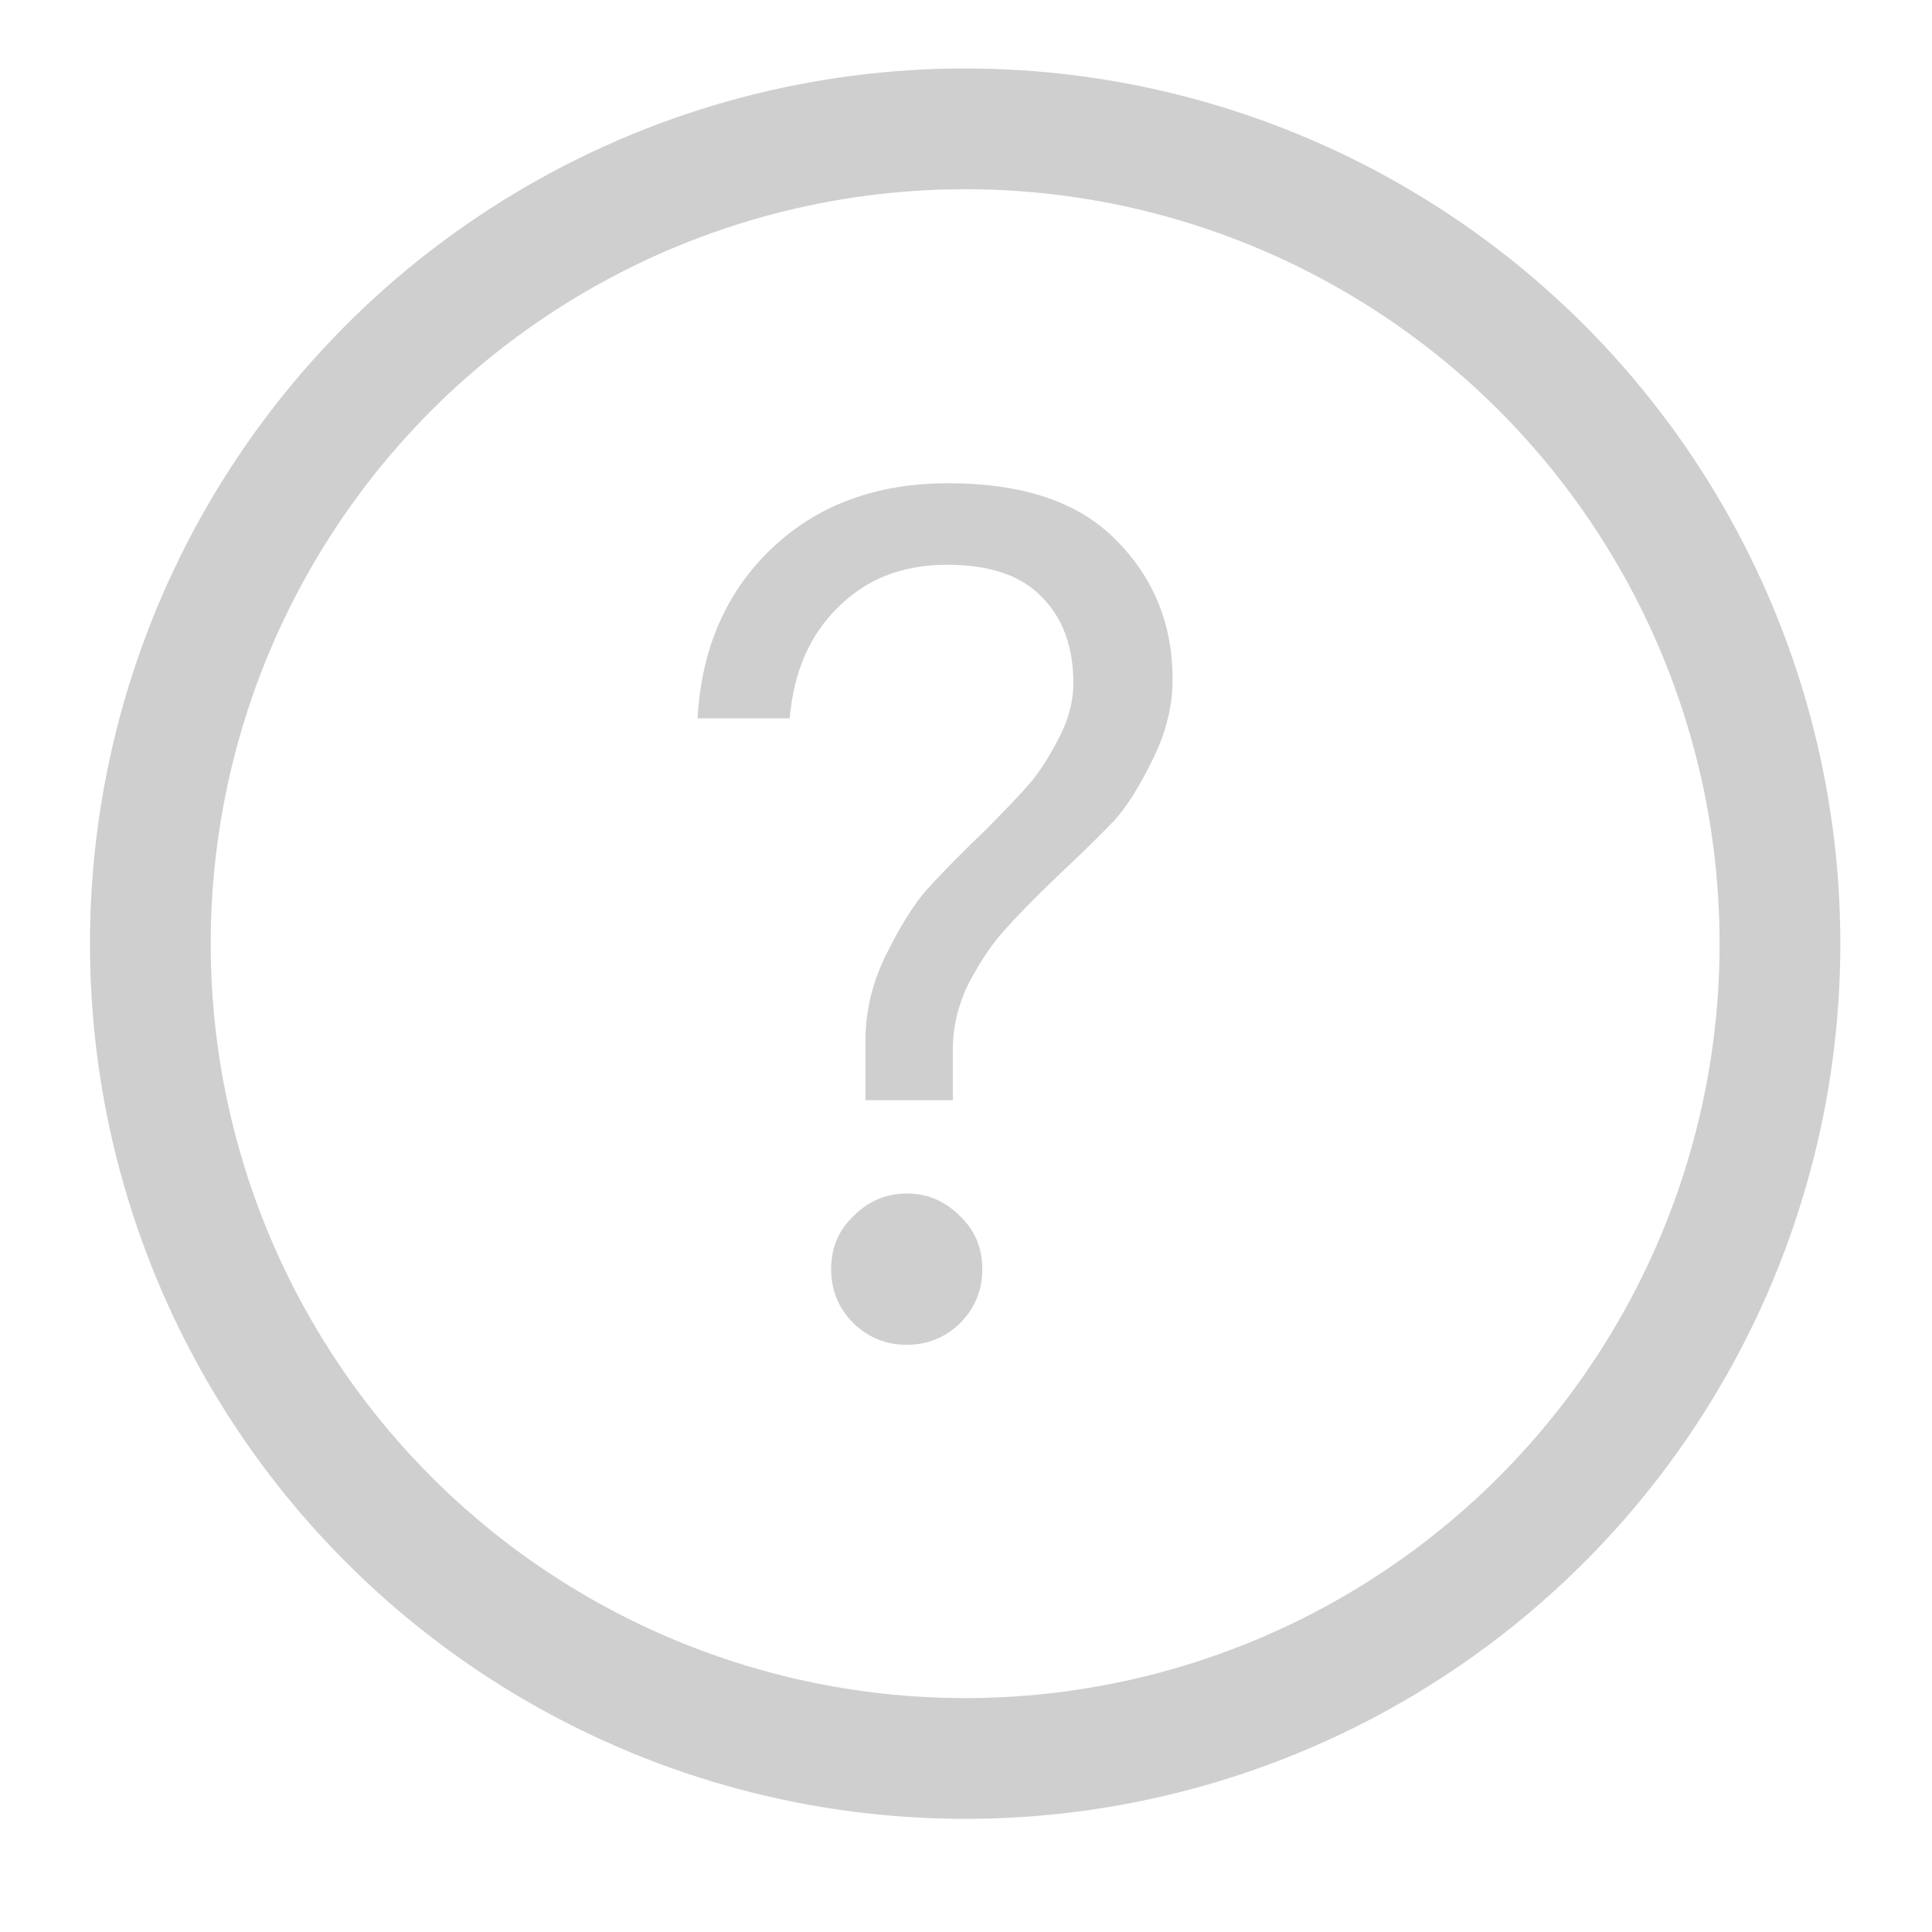
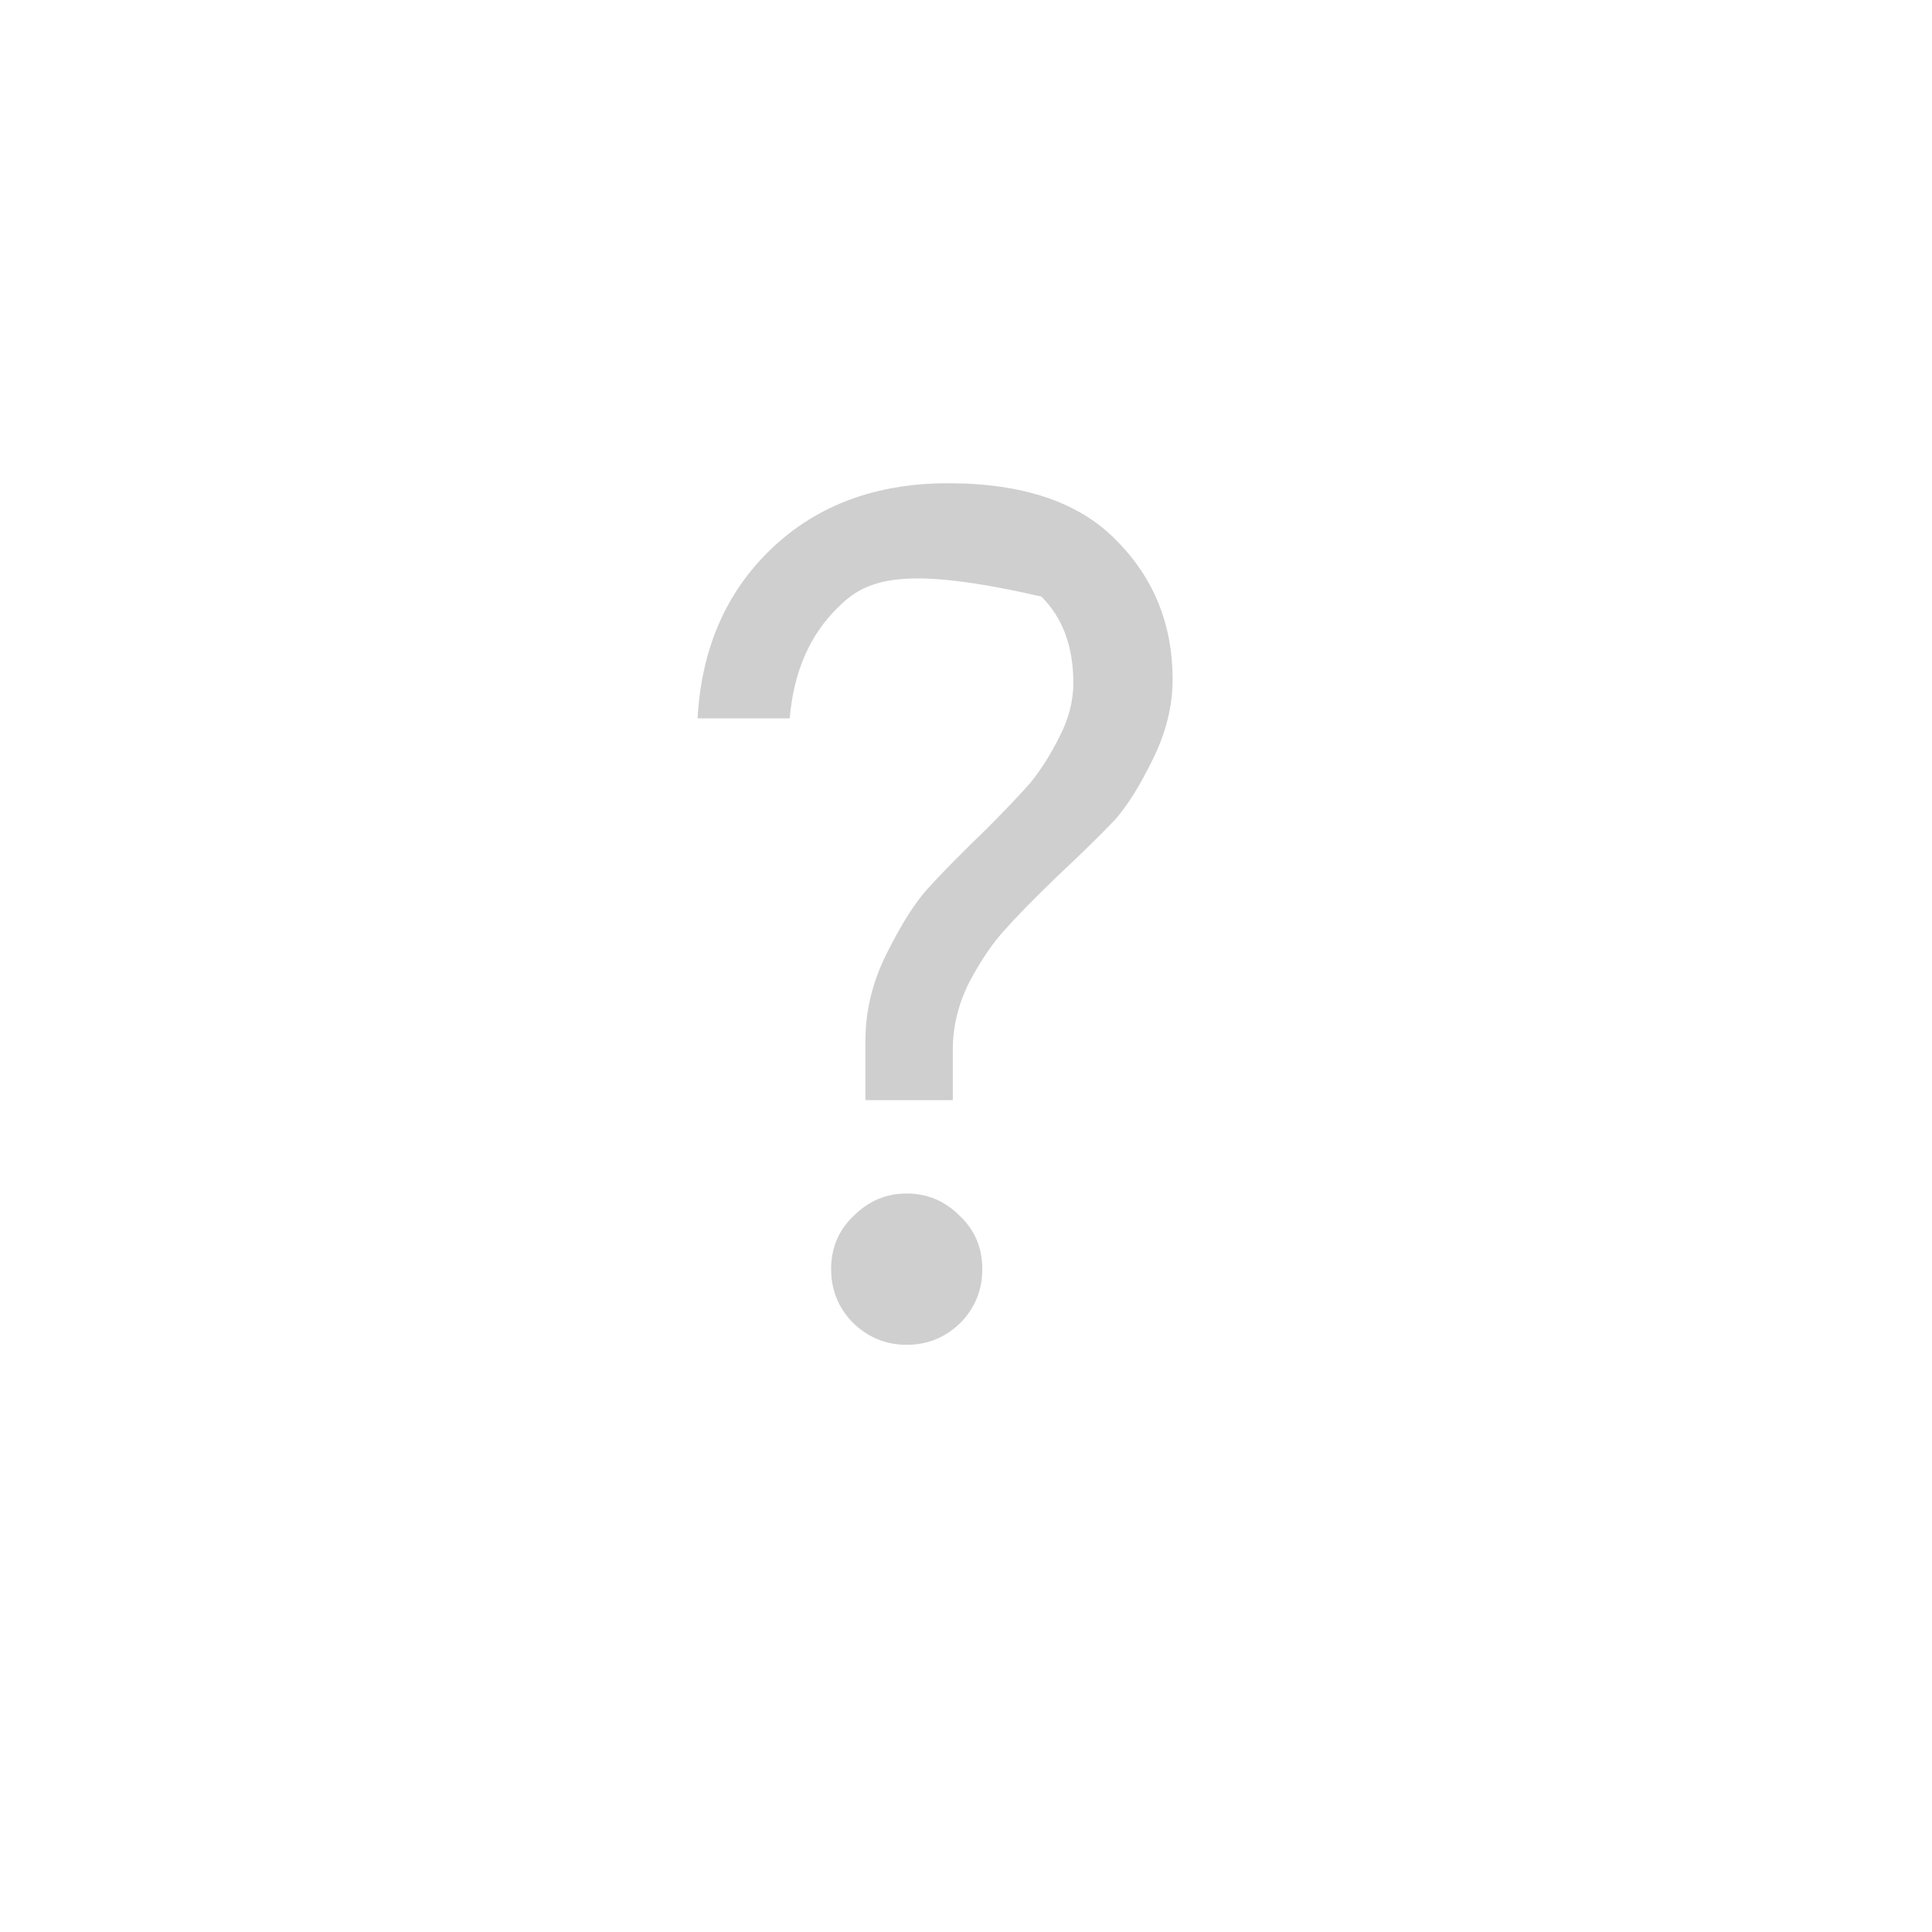
<svg xmlns="http://www.w3.org/2000/svg" width="16" height="16" viewBox="0 0 16 16" fill="none">
-   <path d="M7.167 9.111V8.621C7.167 8.373 7.225 8.132 7.343 7.897C7.46 7.662 7.571 7.486 7.675 7.368C7.78 7.251 7.946 7.081 8.175 6.86C8.331 6.703 8.452 6.576 8.537 6.478C8.622 6.373 8.7 6.249 8.772 6.106C8.85 5.956 8.889 5.806 8.889 5.656C8.889 5.356 8.801 5.117 8.625 4.941C8.455 4.765 8.194 4.677 7.842 4.677C7.476 4.677 7.176 4.794 6.941 5.029C6.706 5.258 6.573 5.564 6.54 5.949H5.777C5.809 5.369 6.015 4.899 6.393 4.54C6.772 4.181 7.258 4.002 7.852 4.002C8.471 4.002 8.935 4.158 9.241 4.471C9.555 4.785 9.711 5.17 9.711 5.626C9.711 5.848 9.656 6.07 9.545 6.292C9.44 6.507 9.336 6.674 9.232 6.791C9.127 6.902 8.967 7.059 8.752 7.261C8.563 7.443 8.419 7.59 8.321 7.701C8.224 7.806 8.126 7.949 8.028 8.132C7.936 8.315 7.891 8.501 7.891 8.69V9.111H7.167ZM7.949 10.96C7.826 11.078 7.679 11.137 7.509 11.137C7.339 11.137 7.193 11.078 7.069 10.96C6.945 10.836 6.883 10.686 6.883 10.51C6.883 10.334 6.945 10.187 7.069 10.07C7.193 9.946 7.339 9.884 7.509 9.884C7.679 9.884 7.826 9.946 7.949 10.07C8.073 10.187 8.135 10.334 8.135 10.51C8.135 10.686 8.073 10.836 7.949 10.96Z" fill="#CFCFCF" />
-   <circle cx="7.993" cy="7.815" r="6.748" stroke="#CFCFCF" />
+   <path d="M7.167 9.111V8.621C7.167 8.373 7.225 8.132 7.343 7.897C7.46 7.662 7.571 7.486 7.675 7.368C7.78 7.251 7.946 7.081 8.175 6.86C8.331 6.703 8.452 6.576 8.537 6.478C8.622 6.373 8.7 6.249 8.772 6.106C8.85 5.956 8.889 5.806 8.889 5.656C8.889 5.356 8.801 5.117 8.625 4.941C7.476 4.677 7.176 4.794 6.941 5.029C6.706 5.258 6.573 5.564 6.54 5.949H5.777C5.809 5.369 6.015 4.899 6.393 4.54C6.772 4.181 7.258 4.002 7.852 4.002C8.471 4.002 8.935 4.158 9.241 4.471C9.555 4.785 9.711 5.17 9.711 5.626C9.711 5.848 9.656 6.07 9.545 6.292C9.44 6.507 9.336 6.674 9.232 6.791C9.127 6.902 8.967 7.059 8.752 7.261C8.563 7.443 8.419 7.59 8.321 7.701C8.224 7.806 8.126 7.949 8.028 8.132C7.936 8.315 7.891 8.501 7.891 8.69V9.111H7.167ZM7.949 10.96C7.826 11.078 7.679 11.137 7.509 11.137C7.339 11.137 7.193 11.078 7.069 10.96C6.945 10.836 6.883 10.686 6.883 10.51C6.883 10.334 6.945 10.187 7.069 10.07C7.193 9.946 7.339 9.884 7.509 9.884C7.679 9.884 7.826 9.946 7.949 10.07C8.073 10.187 8.135 10.334 8.135 10.51C8.135 10.686 8.073 10.836 7.949 10.96Z" fill="#CFCFCF" />
</svg>